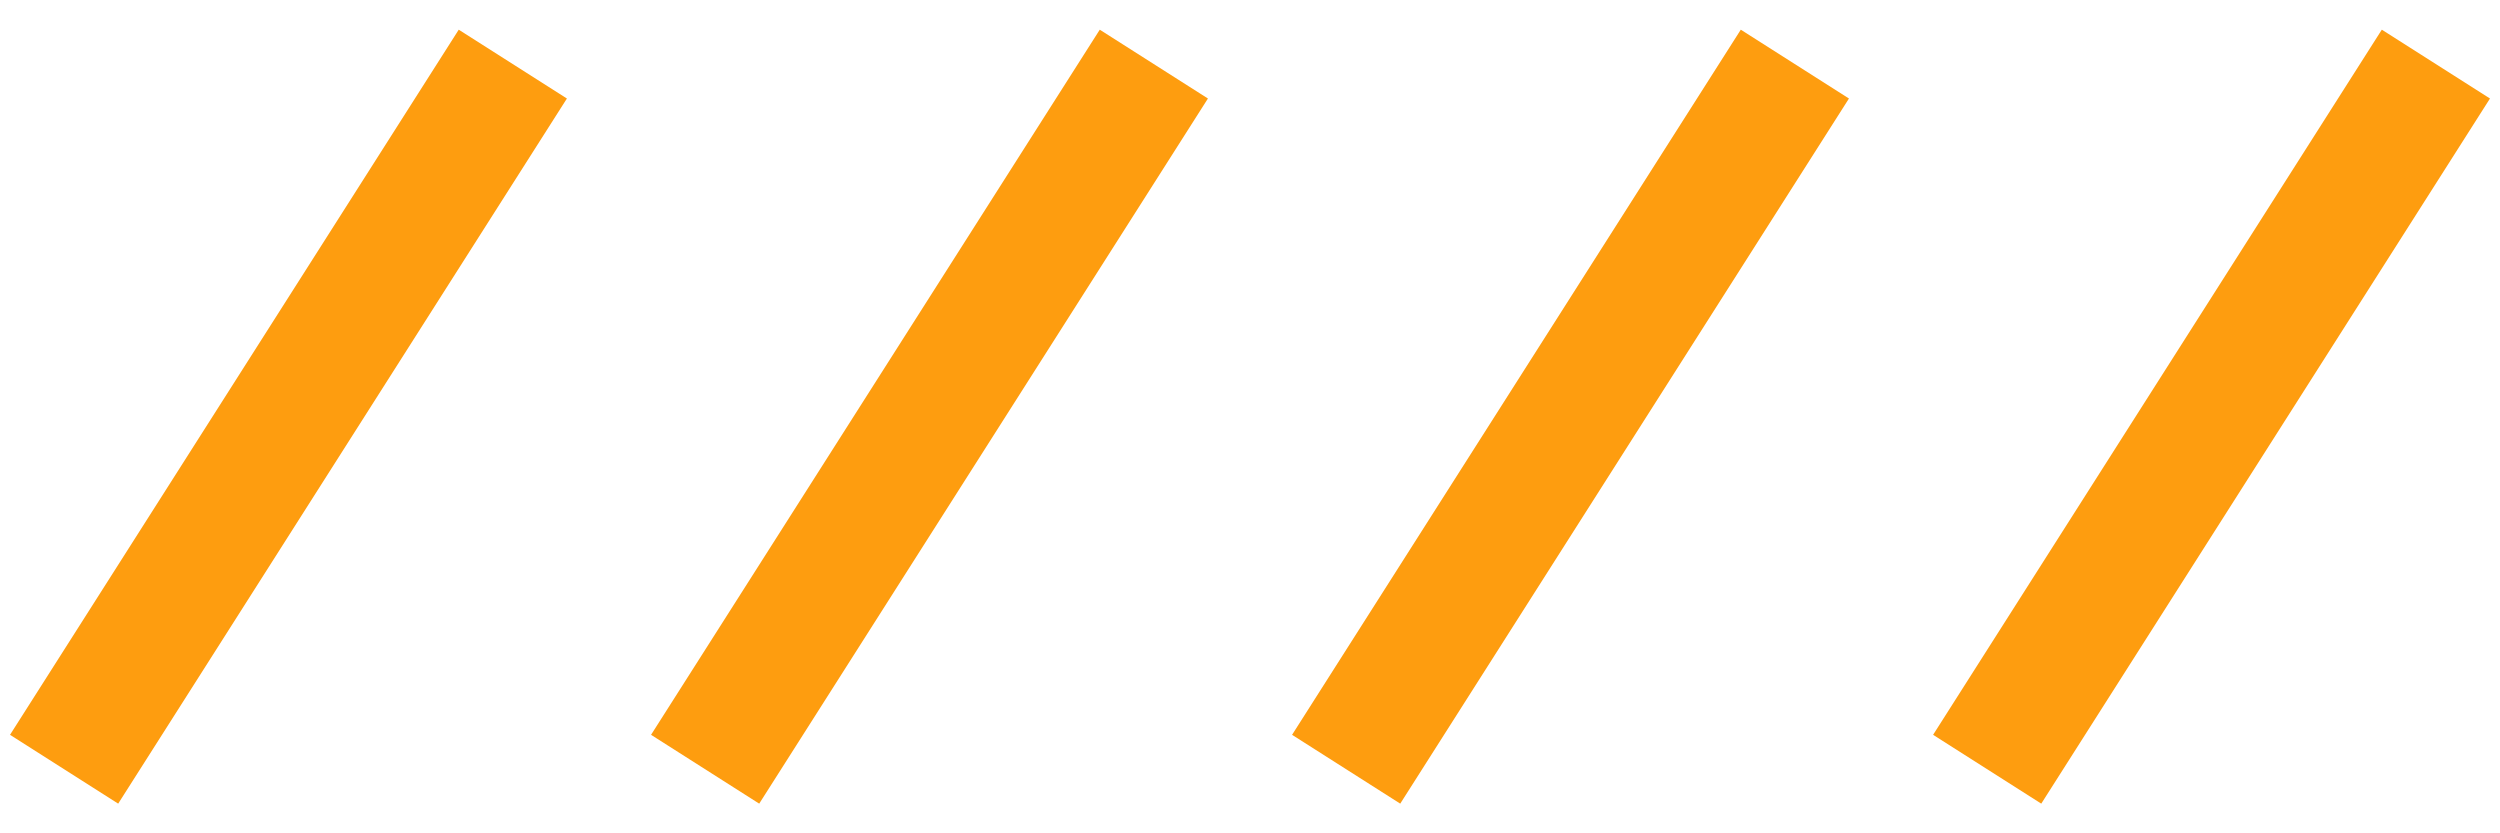
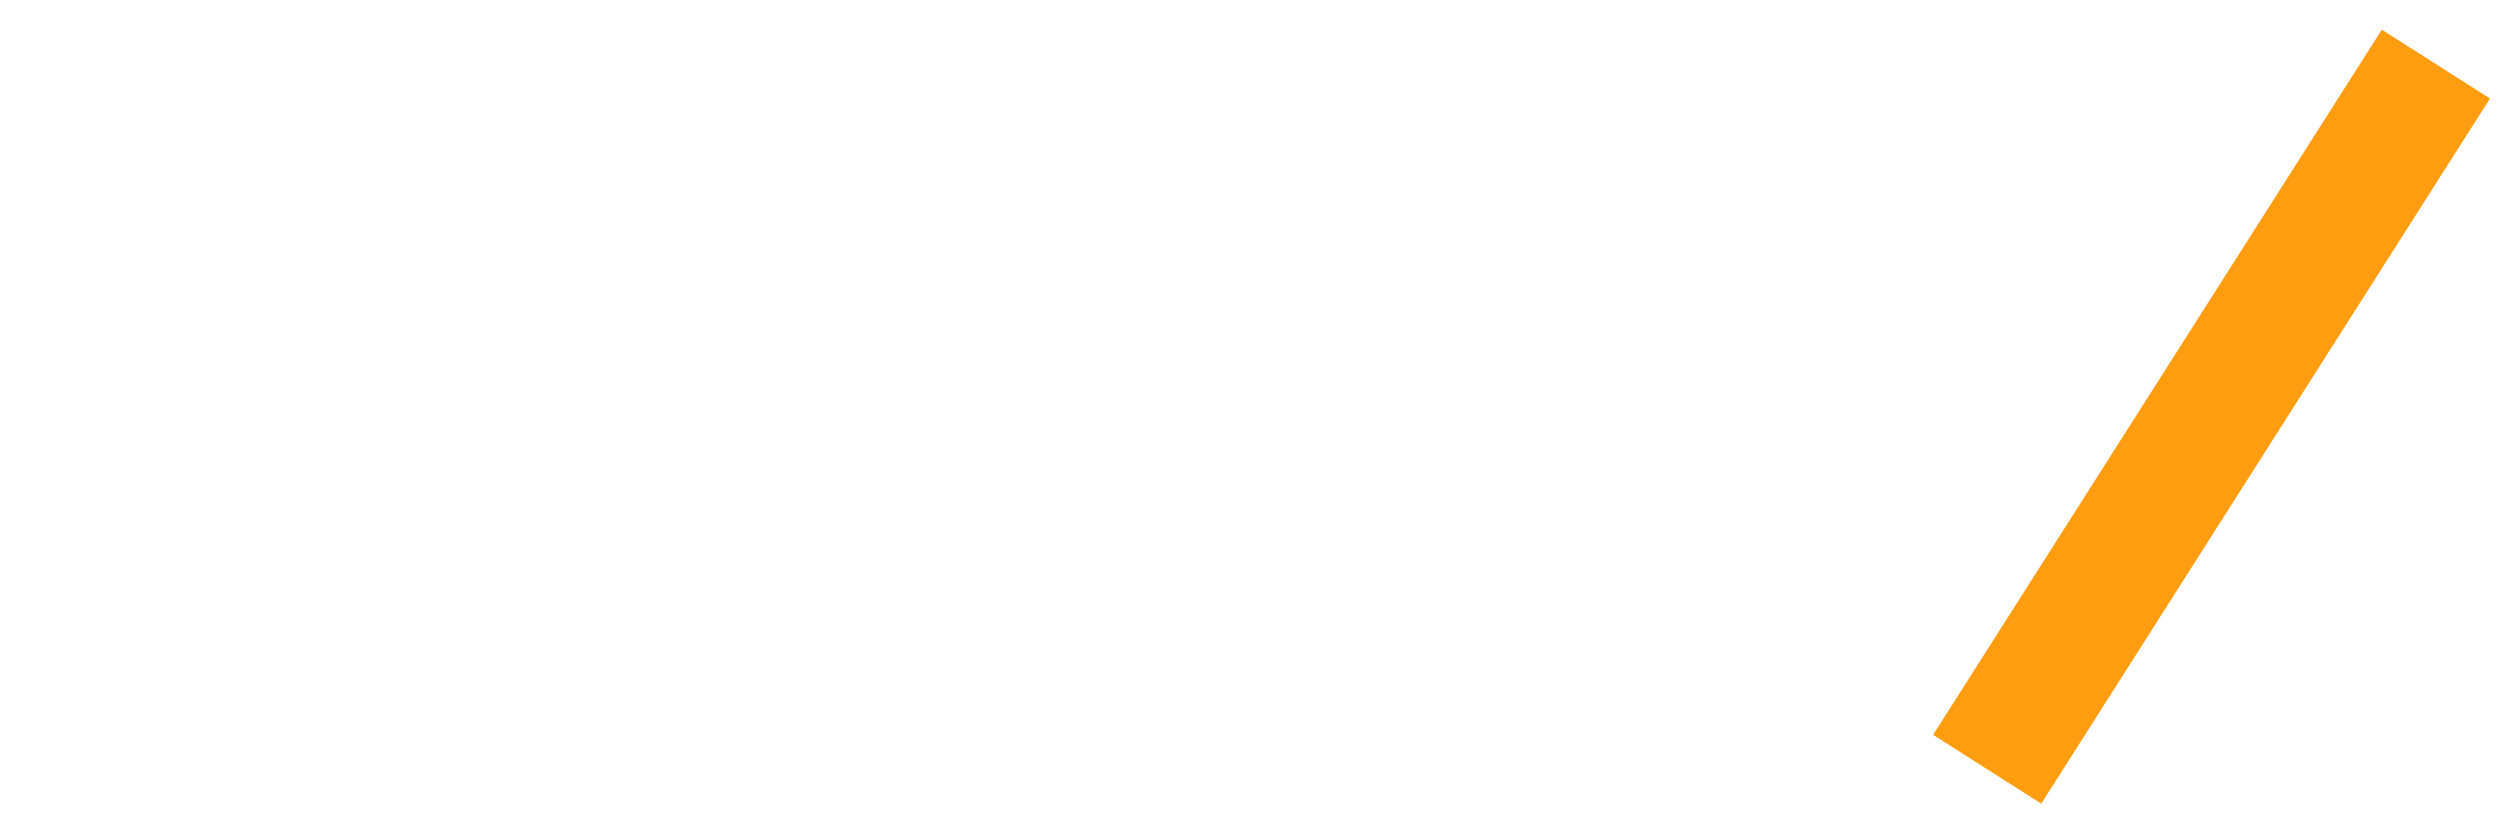
<svg xmlns="http://www.w3.org/2000/svg" width="39" height="13" viewBox="0 0 39 13" fill="none">
-   <path d="M1 12L8 1" stroke="#FE9D0F" stroke-width="2" />
-   <path d="M11 12L18 1" stroke="#FE9D0F" stroke-width="2" />
-   <path d="M21 12L28 1" stroke="#FE9D0F" stroke-width="2" />
  <path d="M31 12L38 1" stroke="#FE9D0F" stroke-width="2" />
</svg>